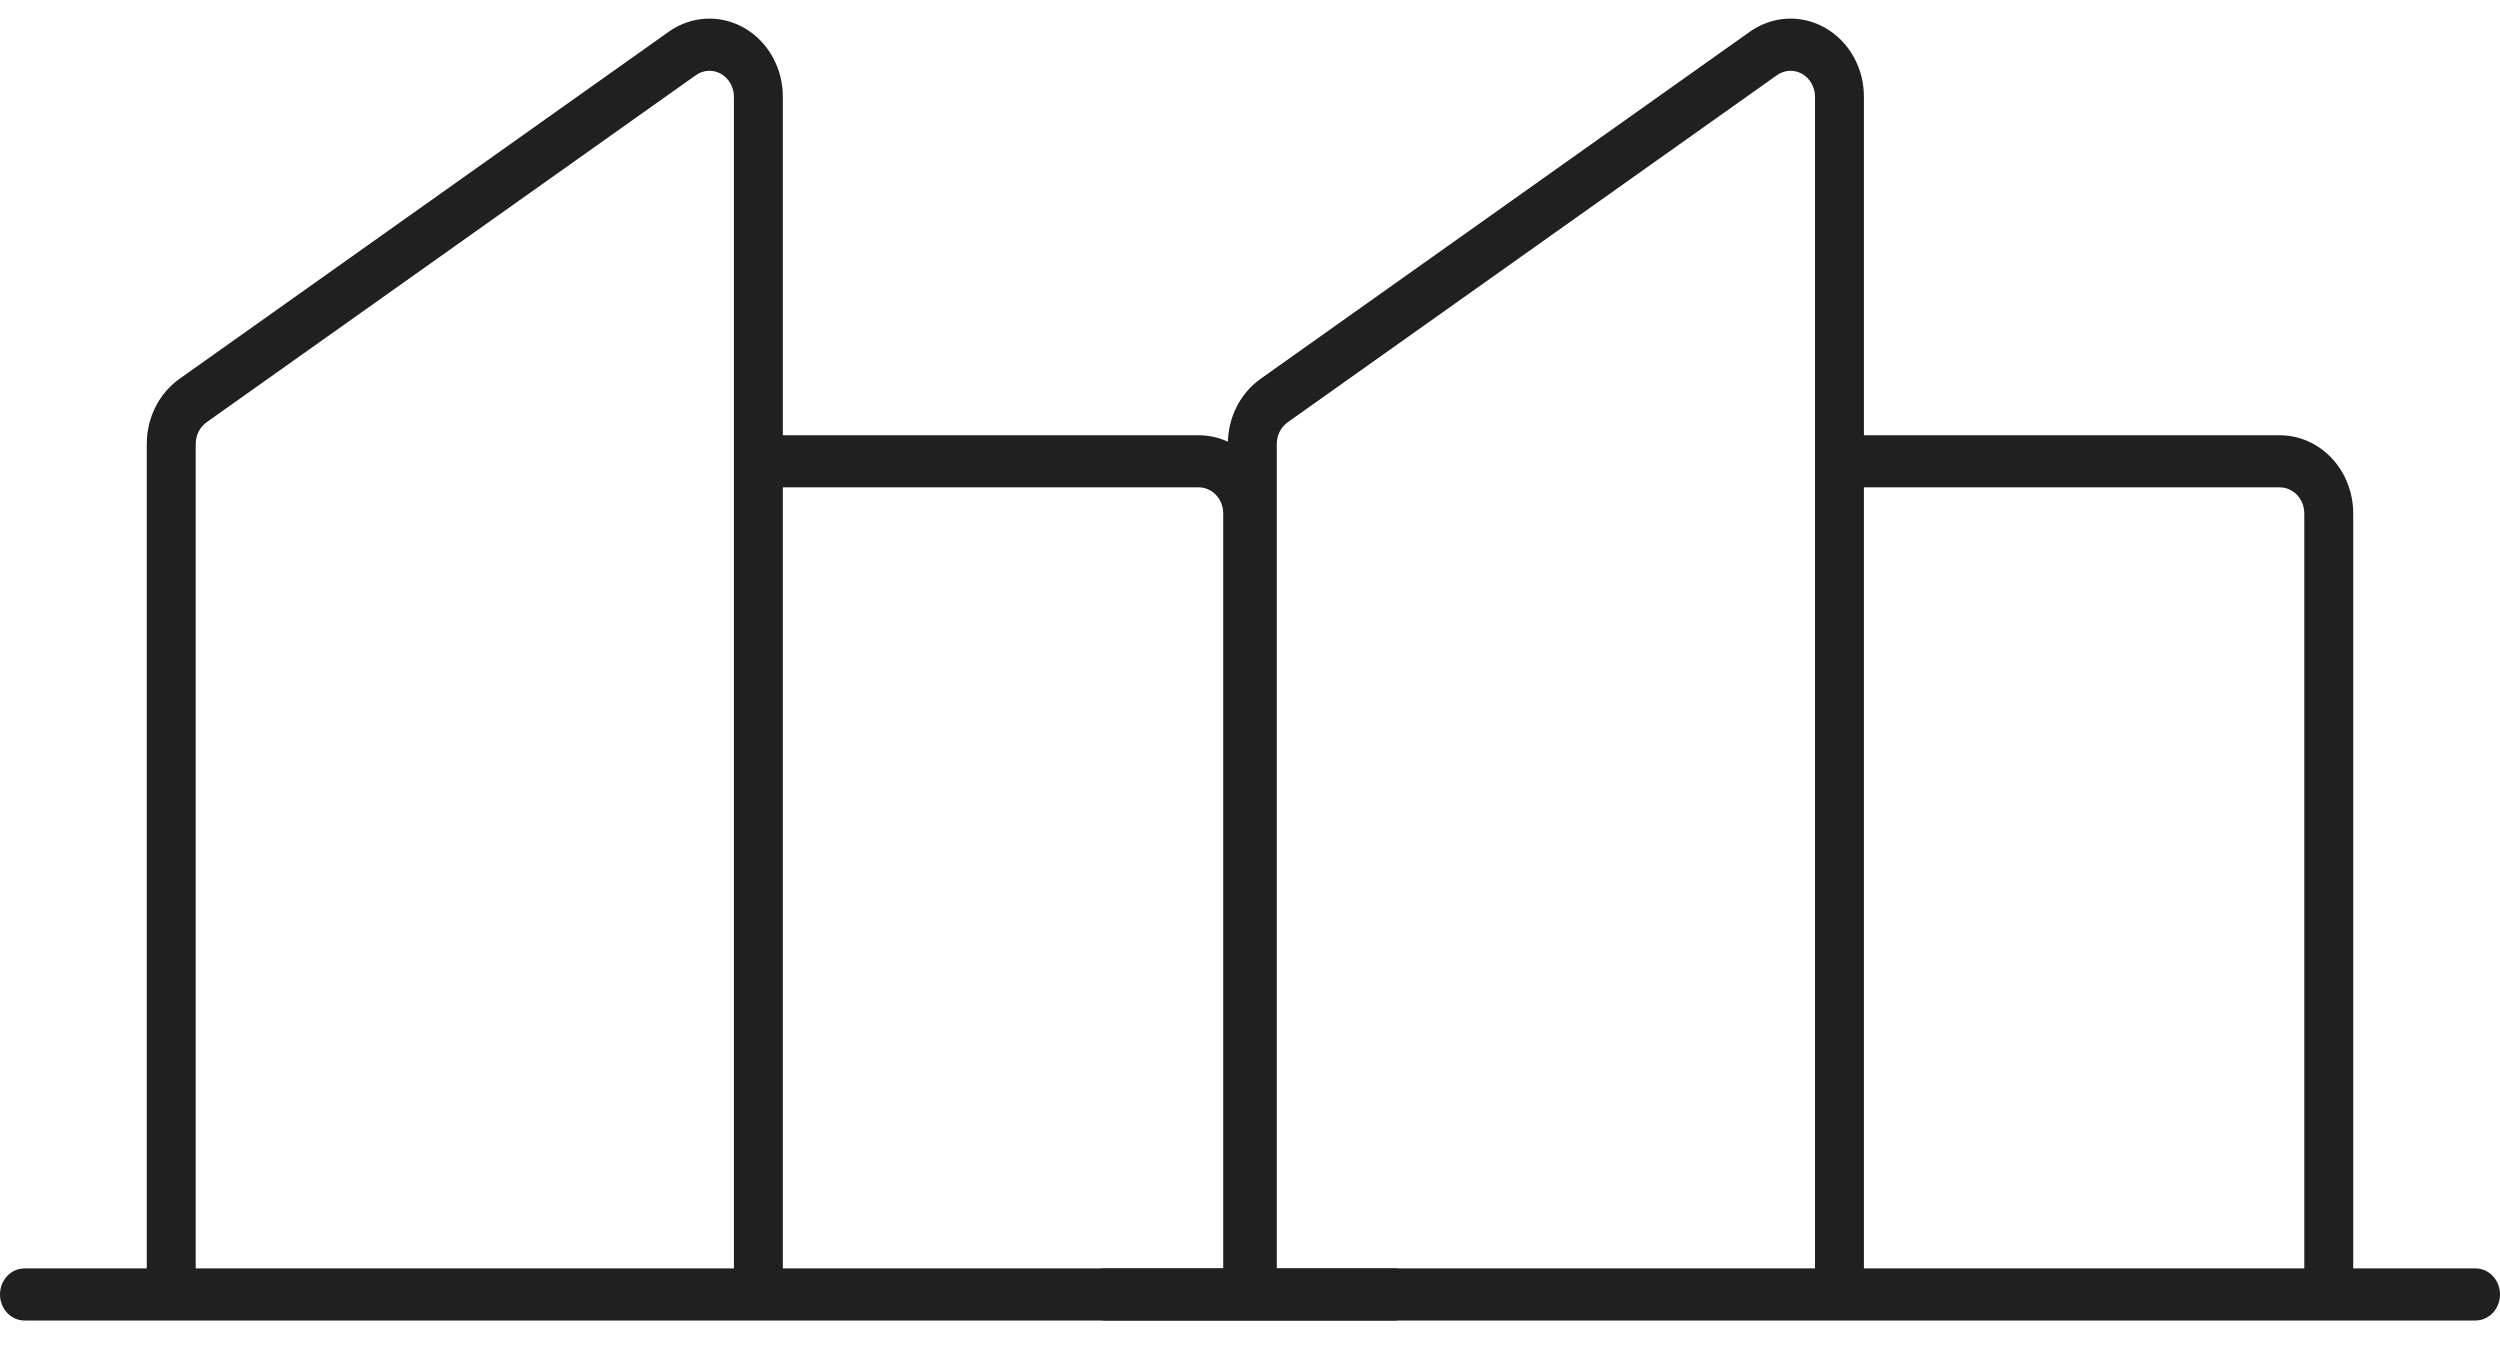
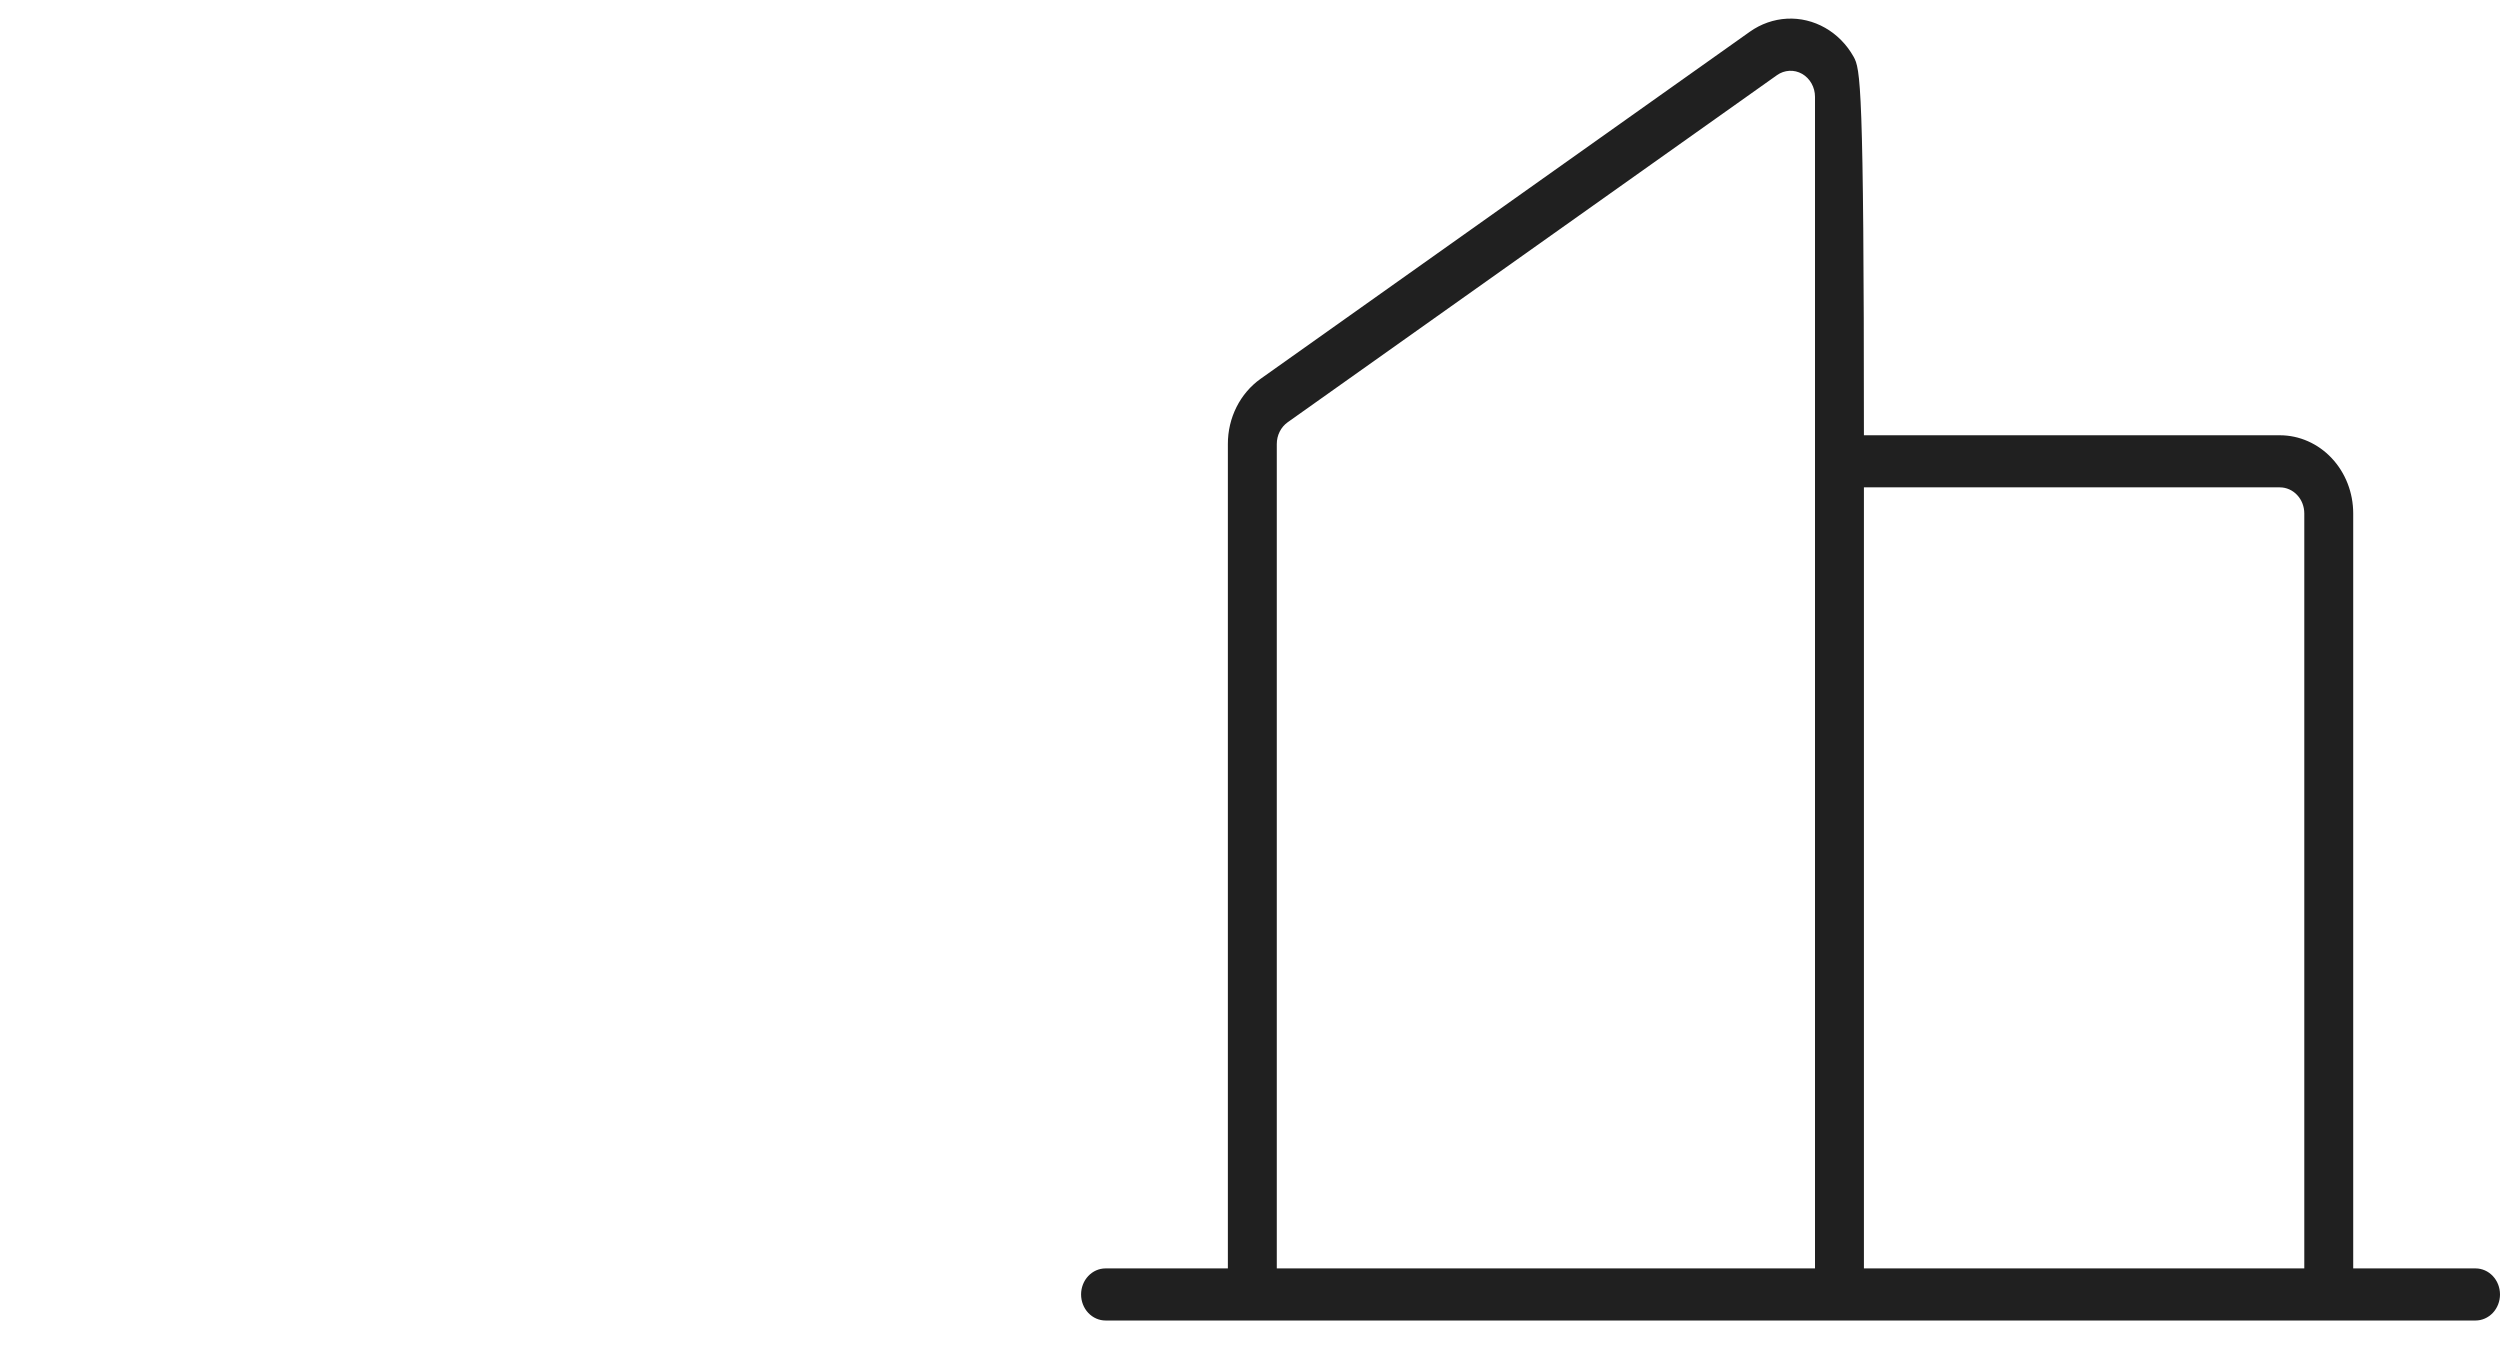
<svg xmlns="http://www.w3.org/2000/svg" width="74" height="40" viewBox="0 0 74 40" fill="none">
-   <path d="M41.276 37.545H37.655V15.197C37.655 14.583 37.426 13.995 37.019 13.562C36.611 13.128 36.059 12.884 35.483 12.884H23.172V2.866C23.173 2.447 23.067 2.036 22.865 1.677C22.663 1.317 22.373 1.023 22.026 0.825C21.679 0.627 21.288 0.533 20.895 0.553C20.502 0.574 20.122 0.707 19.794 0.94L5.312 11.214C5.014 11.426 4.77 11.712 4.601 12.048C4.432 12.384 4.344 12.76 4.345 13.141V37.545H0.724C0.532 37.545 0.348 37.626 0.212 37.771C0.076 37.916 0 38.111 0 38.316C0 38.52 0.076 38.716 0.212 38.861C0.348 39.005 0.532 39.087 0.724 39.087H41.276C41.468 39.087 41.652 39.005 41.788 38.861C41.924 38.716 42 38.52 42 38.316C42 38.111 41.924 37.916 41.788 37.771C41.652 37.626 41.468 37.545 41.276 37.545ZM35.483 14.426C35.675 14.426 35.859 14.507 35.995 14.652C36.131 14.796 36.207 14.992 36.207 15.197V37.545H23.172V14.426H35.483ZM5.793 13.143C5.793 13.015 5.822 12.89 5.878 12.778C5.934 12.665 6.016 12.57 6.115 12.499L20.598 2.225C20.707 2.147 20.834 2.103 20.965 2.096C21.096 2.089 21.226 2.12 21.342 2.186C21.457 2.252 21.554 2.35 21.621 2.47C21.689 2.59 21.724 2.727 21.724 2.866V37.545H5.793V13.143Z" fill="#202020" />
-   <path d="M73.276 37.545H69.655V15.197C69.655 14.583 69.426 13.995 69.019 13.562C68.612 13.128 68.059 12.884 67.483 12.884H55.172V2.866C55.173 2.447 55.067 2.036 54.865 1.677C54.663 1.317 54.373 1.023 54.026 0.825C53.679 0.627 53.288 0.533 52.895 0.553C52.502 0.574 52.122 0.707 51.794 0.94L37.312 11.214C37.014 11.426 36.77 11.712 36.601 12.048C36.432 12.384 36.344 12.76 36.345 13.141V37.545H32.724C32.532 37.545 32.348 37.626 32.212 37.771C32.076 37.916 32 38.111 32 38.316C32 38.52 32.076 38.716 32.212 38.861C32.348 39.005 32.532 39.087 32.724 39.087H73.276C73.468 39.087 73.652 39.005 73.788 38.861C73.924 38.716 74 38.52 74 38.316C74 38.111 73.924 37.916 73.788 37.771C73.652 37.626 73.468 37.545 73.276 37.545ZM67.483 14.426C67.675 14.426 67.859 14.507 67.995 14.652C68.131 14.796 68.207 14.992 68.207 15.197V37.545H55.172V14.426H67.483ZM37.793 13.143C37.793 13.015 37.822 12.89 37.878 12.778C37.934 12.665 38.016 12.57 38.115 12.499L52.598 2.225C52.707 2.147 52.834 2.103 52.965 2.096C53.096 2.089 53.226 2.12 53.342 2.186C53.457 2.252 53.554 2.35 53.621 2.47C53.689 2.59 53.724 2.727 53.724 2.866V37.545H37.793V13.143Z" fill="#202020" />
+   <path d="M73.276 37.545H69.655V15.197C69.655 14.583 69.426 13.995 69.019 13.562C68.612 13.128 68.059 12.884 67.483 12.884H55.172C55.173 2.447 55.067 2.036 54.865 1.677C54.663 1.317 54.373 1.023 54.026 0.825C53.679 0.627 53.288 0.533 52.895 0.553C52.502 0.574 52.122 0.707 51.794 0.94L37.312 11.214C37.014 11.426 36.77 11.712 36.601 12.048C36.432 12.384 36.344 12.76 36.345 13.141V37.545H32.724C32.532 37.545 32.348 37.626 32.212 37.771C32.076 37.916 32 38.111 32 38.316C32 38.52 32.076 38.716 32.212 38.861C32.348 39.005 32.532 39.087 32.724 39.087H73.276C73.468 39.087 73.652 39.005 73.788 38.861C73.924 38.716 74 38.52 74 38.316C74 38.111 73.924 37.916 73.788 37.771C73.652 37.626 73.468 37.545 73.276 37.545ZM67.483 14.426C67.675 14.426 67.859 14.507 67.995 14.652C68.131 14.796 68.207 14.992 68.207 15.197V37.545H55.172V14.426H67.483ZM37.793 13.143C37.793 13.015 37.822 12.89 37.878 12.778C37.934 12.665 38.016 12.57 38.115 12.499L52.598 2.225C52.707 2.147 52.834 2.103 52.965 2.096C53.096 2.089 53.226 2.12 53.342 2.186C53.457 2.252 53.554 2.35 53.621 2.47C53.689 2.59 53.724 2.727 53.724 2.866V37.545H37.793V13.143Z" fill="#202020" />
</svg>